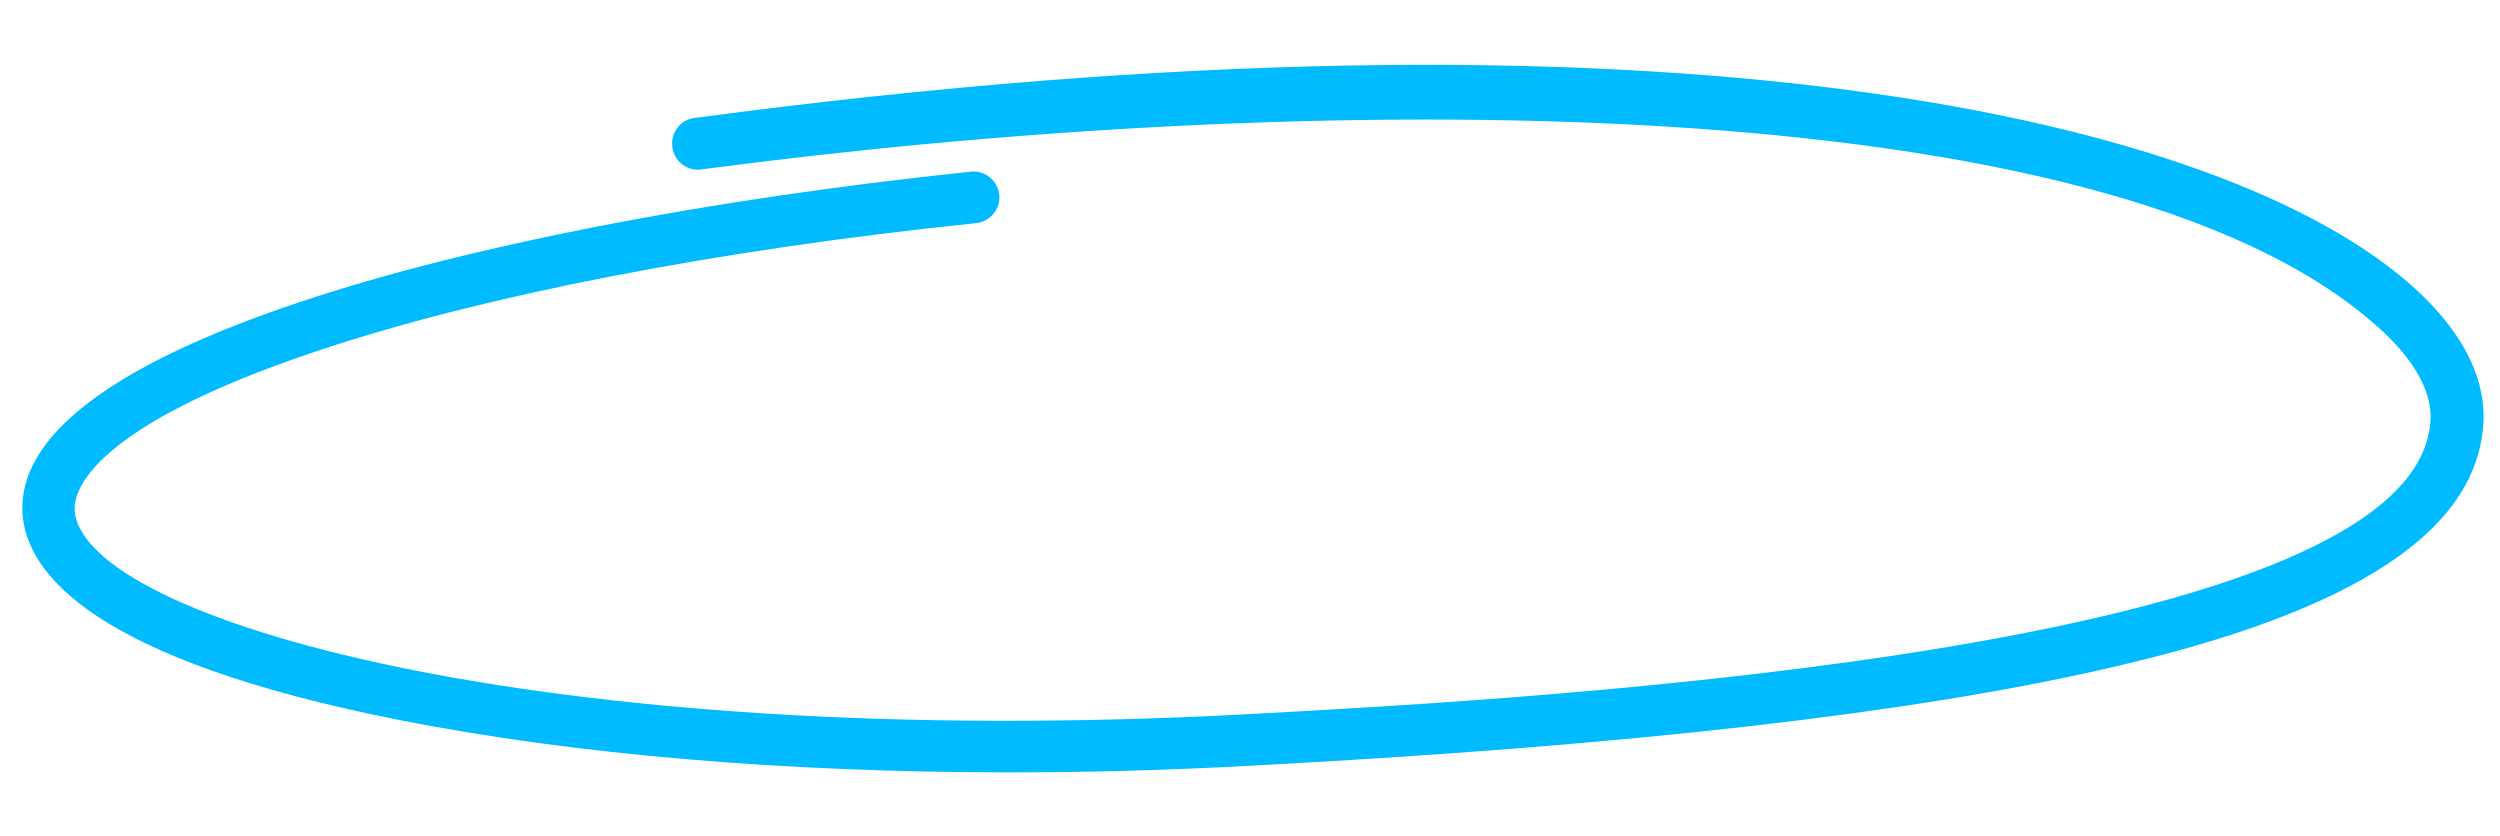
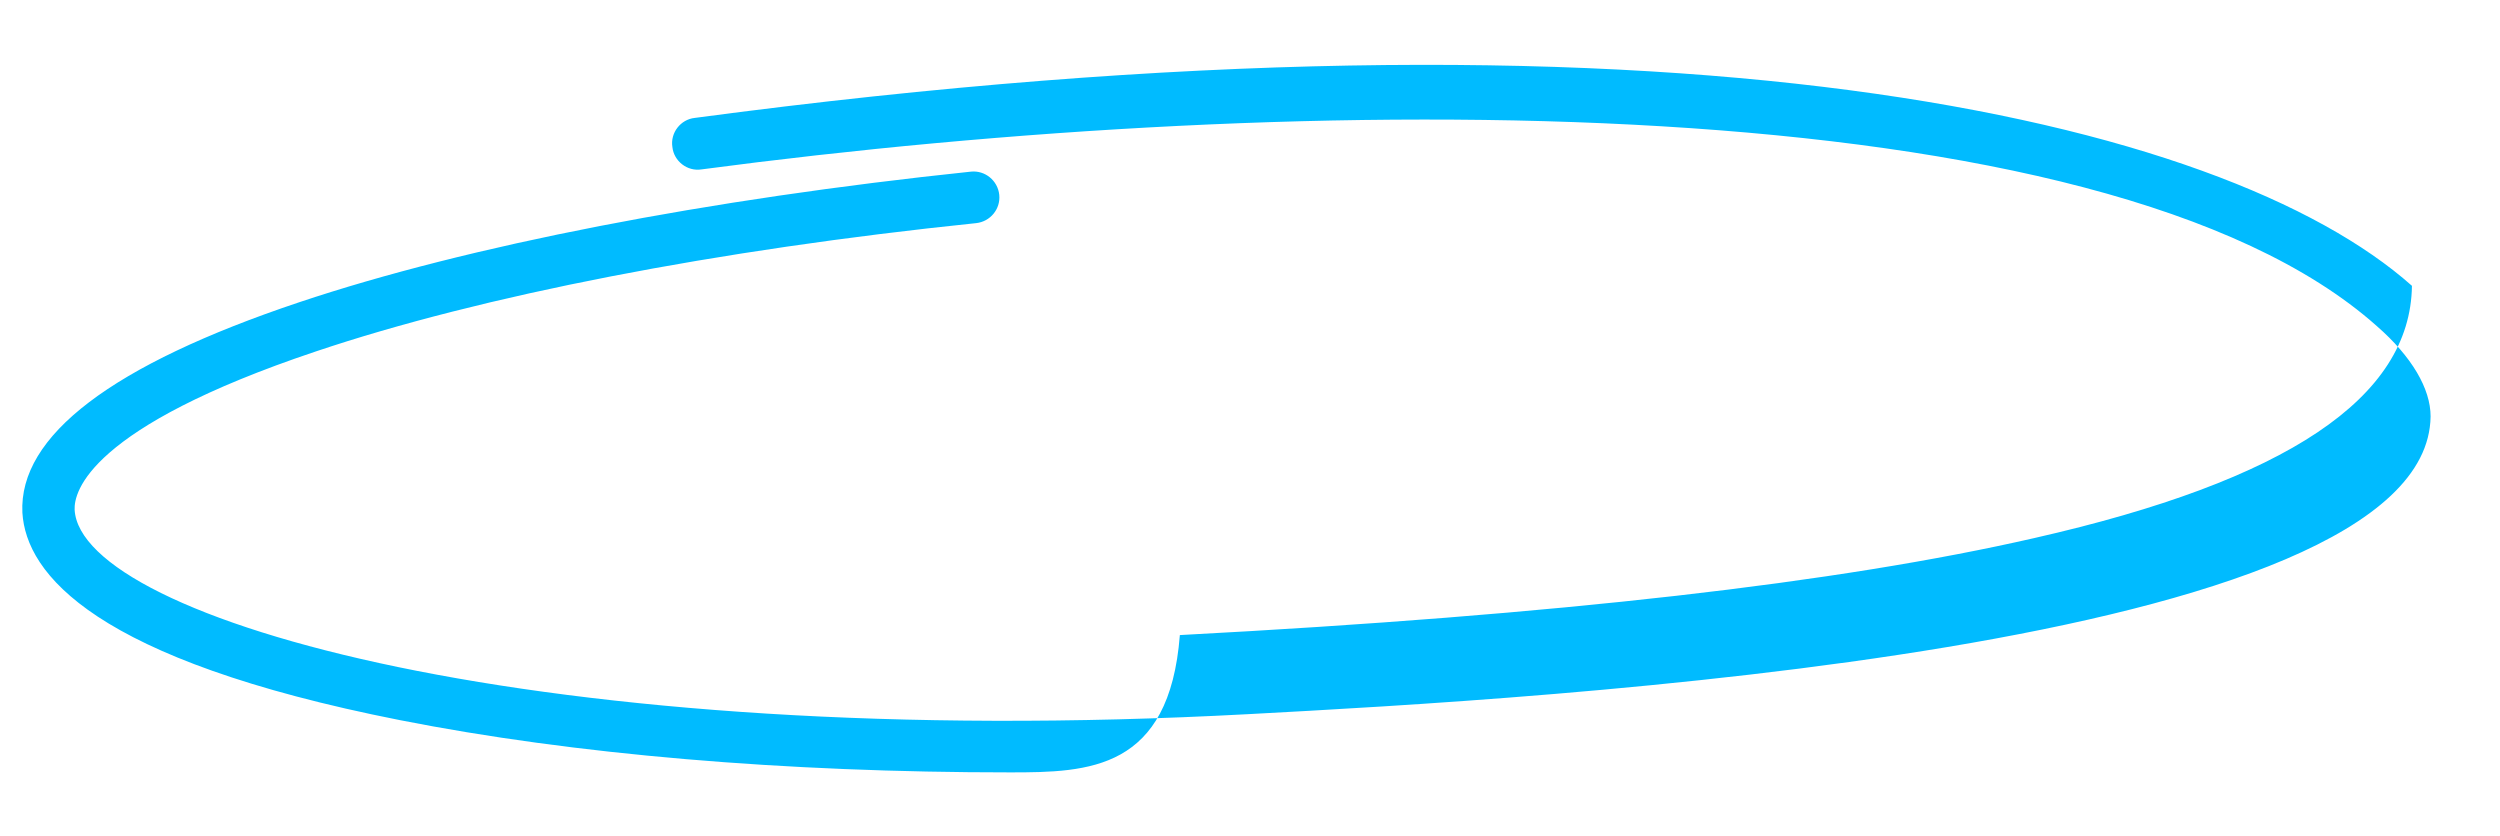
<svg xmlns="http://www.w3.org/2000/svg" version="1.1" id="Livello_1" x="0px" y="0px" viewBox="0 0 335 112" style="enable-background:new 0 0 335 112;" xml:space="preserve">
  <style type="text/css">
	.st0{fill:#00BBFF;}
</style>
-   <path class="st0" d="M135.4,103.5c-30.3,0-58.5-2.4-81.8-7C12.6,88.4,3.5,76.9,3,68.7C2.5,58.4,15,48.9,40.1,40.5  c22.7-7.6,54.7-13.8,90-17.5c1.9-0.2,3.6,1.2,3.8,3.1c0.2,1.9-1.2,3.6-3.1,3.8c-34.8,3.6-66.2,9.7-88.5,17.2  C11.9,57.3,9.9,65.9,10,68.3c0.8,14.6,62.4,32.5,157.2,27.4c39.1-2.1,158.1-8.6,158.5-39.9c0-3.7-2.5-8-7.2-12.1  C281.8,11,174.6,12,94,22.7c-1.9,0.3-3.7-1.1-3.9-3c-0.3-1.9,1.1-3.7,3-3.9C224.2-1.7,298,15.9,323.2,38.3  c6.3,5.6,9.6,11.6,9.6,17.5c-0.2,15-16.7,26.1-50.6,33.8c-26.2,6-63.6,10.3-114.5,13C156.7,103.2,145.9,103.5,135.4,103.5z" />
+   <path class="st0" d="M135.4,103.5c-30.3,0-58.5-2.4-81.8-7C12.6,88.4,3.5,76.9,3,68.7C2.5,58.4,15,48.9,40.1,40.5  c22.7-7.6,54.7-13.8,90-17.5c1.9-0.2,3.6,1.2,3.8,3.1c0.2,1.9-1.2,3.6-3.1,3.8c-34.8,3.6-66.2,9.7-88.5,17.2  C11.9,57.3,9.9,65.9,10,68.3c0.8,14.6,62.4,32.5,157.2,27.4c39.1-2.1,158.1-8.6,158.5-39.9c0-3.7-2.5-8-7.2-12.1  C281.8,11,174.6,12,94,22.7c-1.9,0.3-3.7-1.1-3.9-3c-0.3-1.9,1.1-3.7,3-3.9C224.2-1.7,298,15.9,323.2,38.3  c-0.2,15-16.7,26.1-50.6,33.8c-26.2,6-63.6,10.3-114.5,13C156.7,103.2,145.9,103.5,135.4,103.5z" />
</svg>